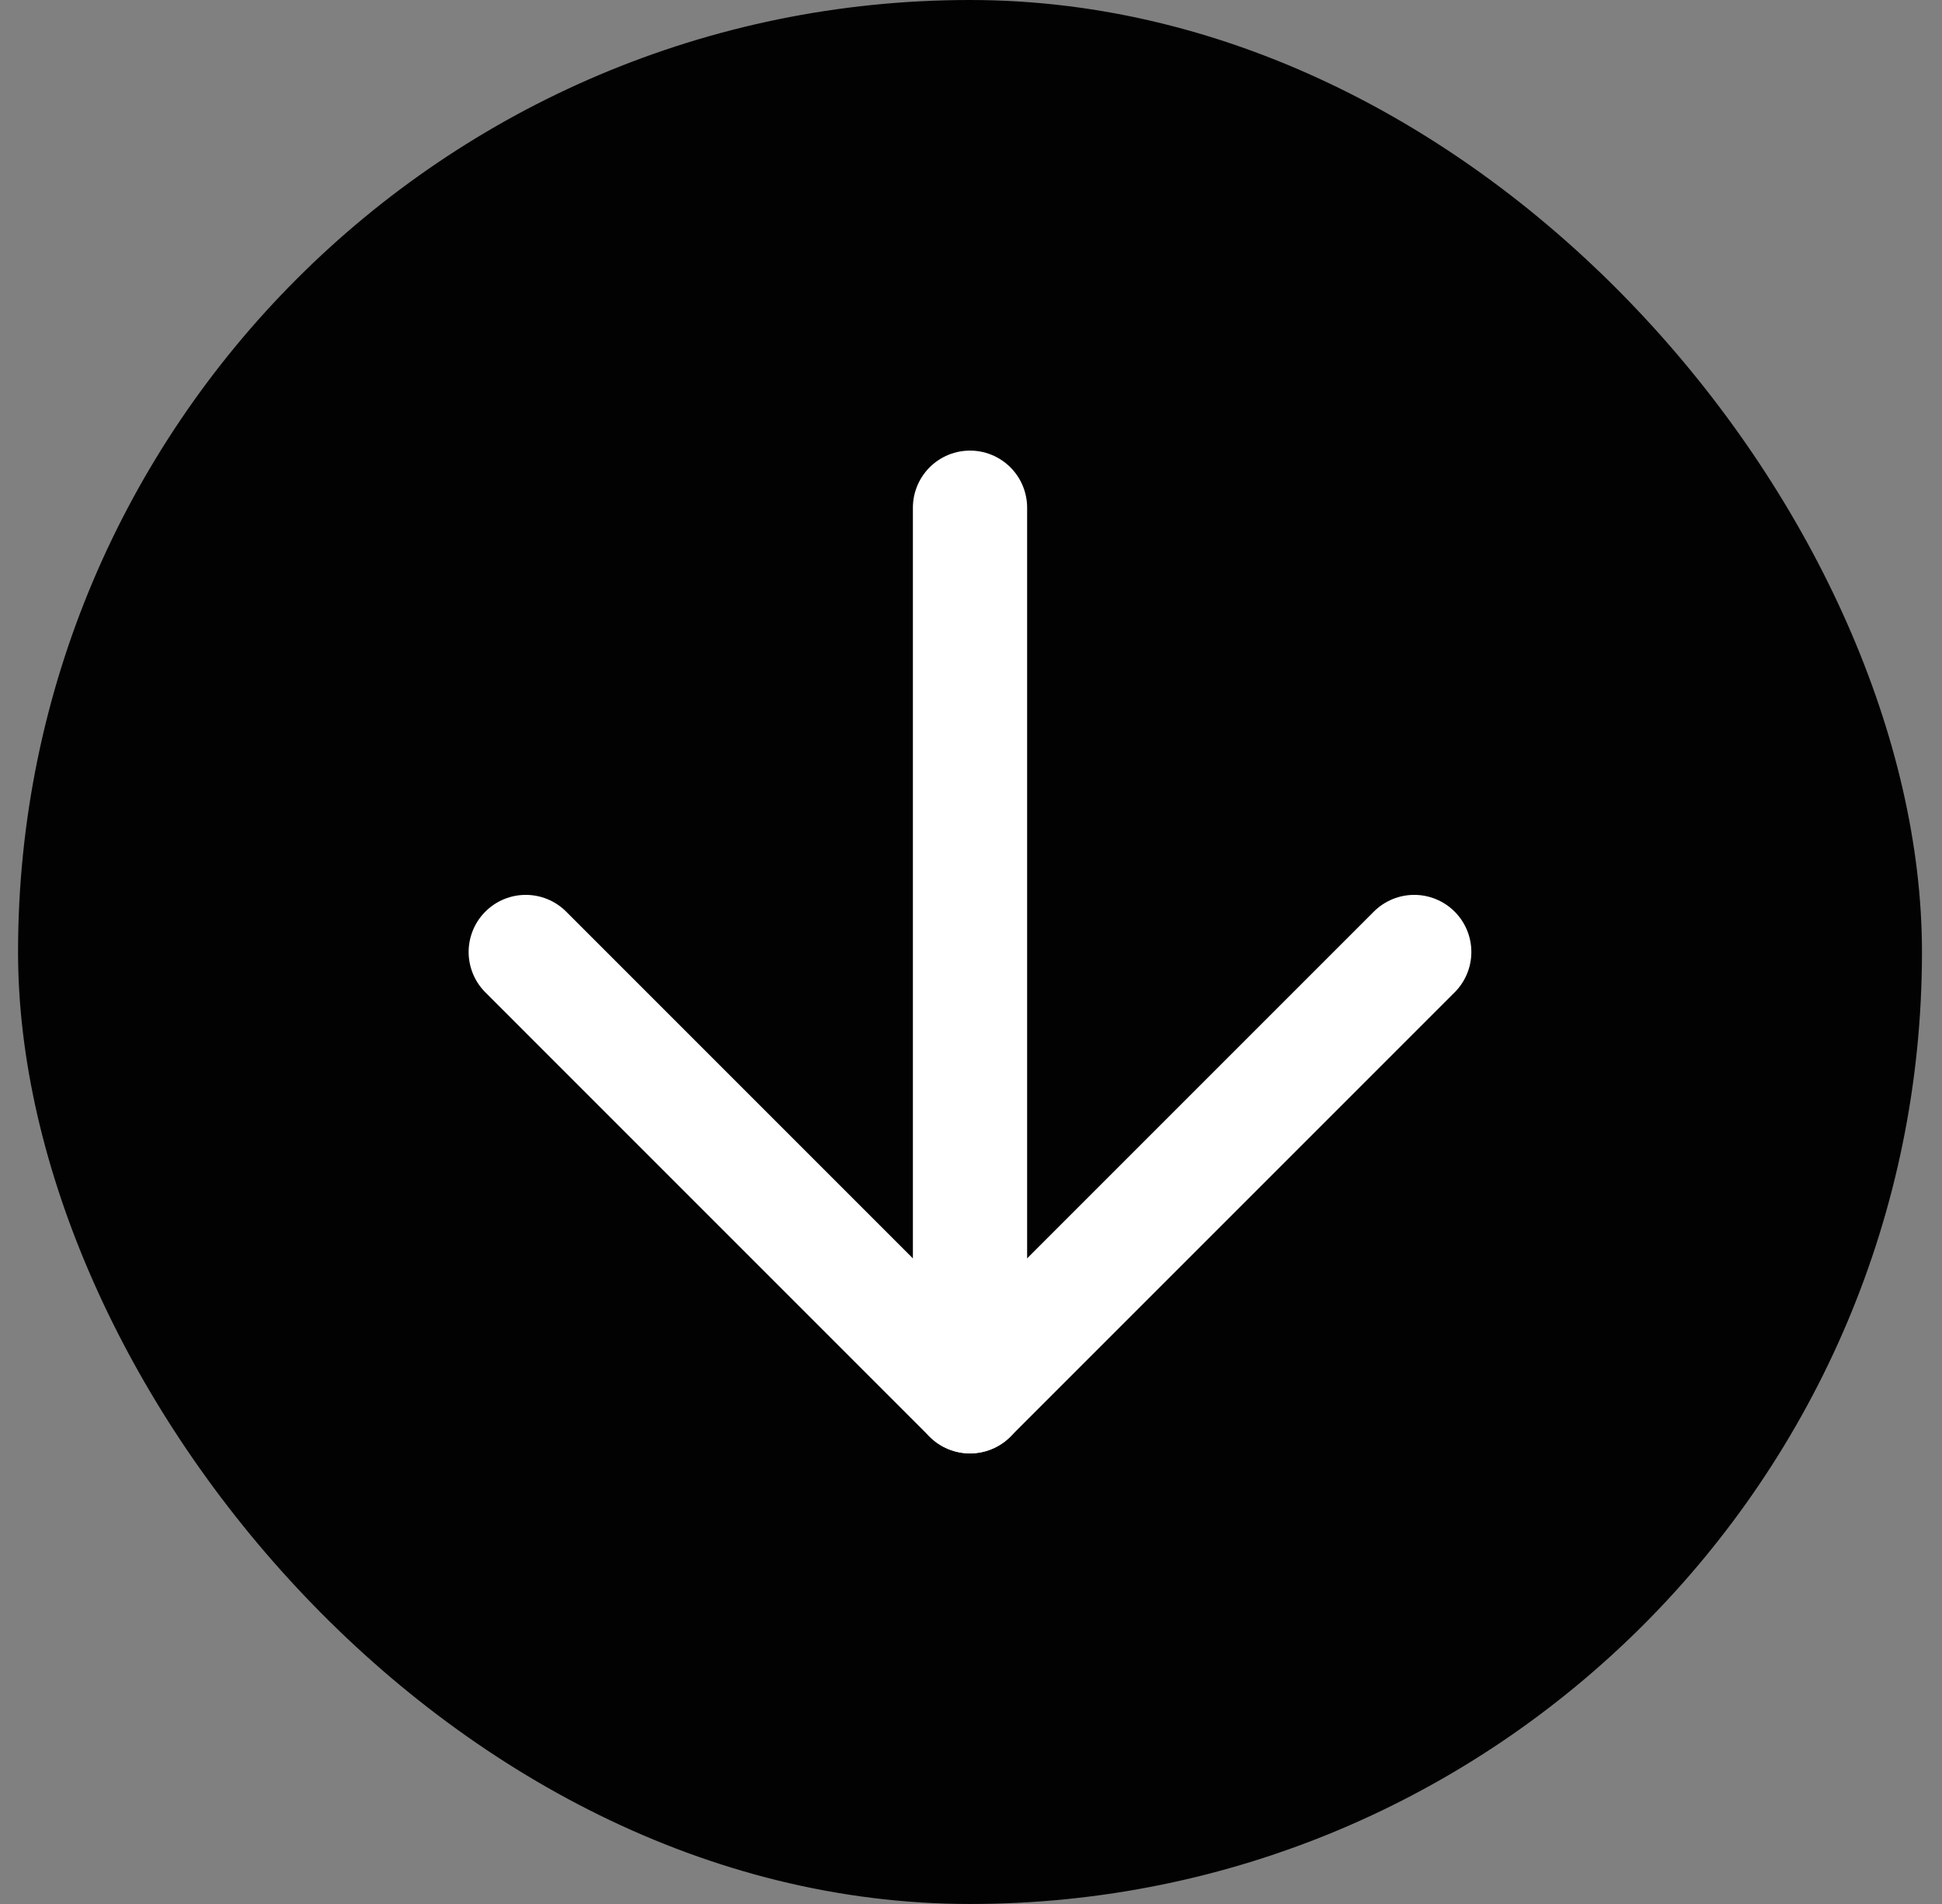
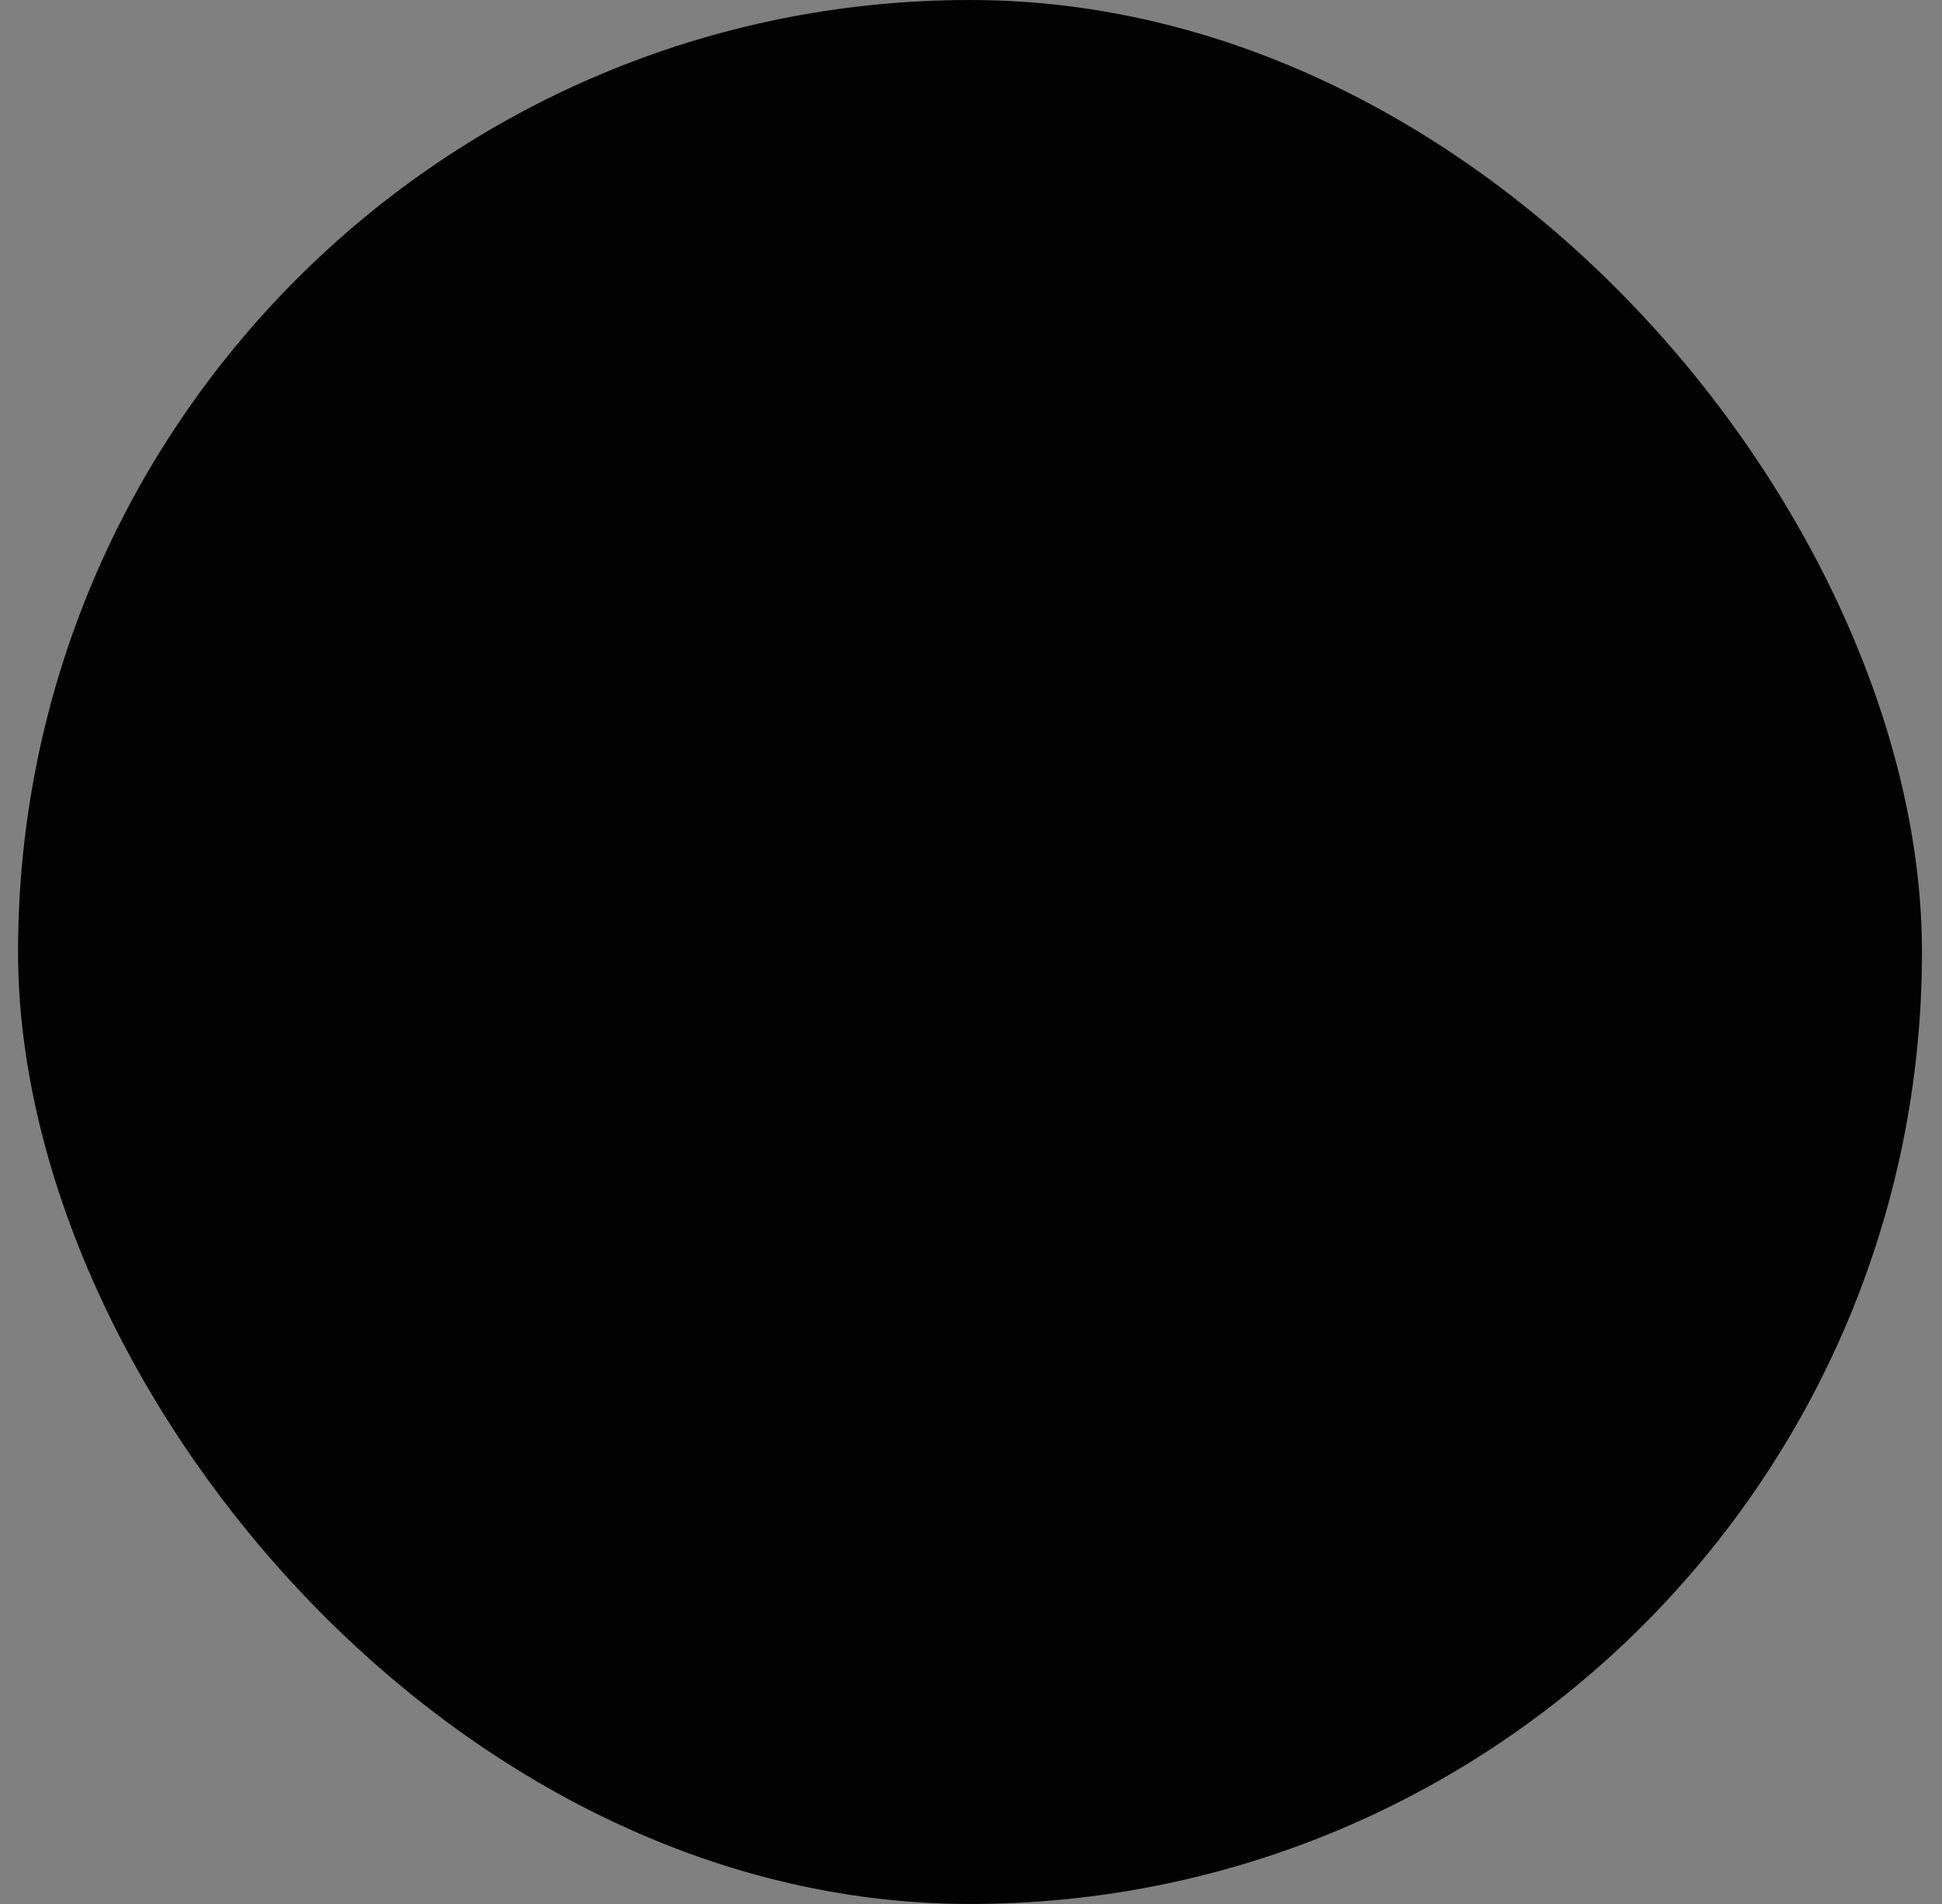
<svg xmlns="http://www.w3.org/2000/svg" width="51" height="50" viewBox="0 0 51 50" fill="none">
  <rect x="0" y="0" width="51" height="50" fill="#808080" stroke="none" />
  <rect x="0.474" width="50" height="50" rx="25" fill="#020202" />
-   <path d="M25.474 13.333V36.667" stroke="white" stroke-width="3" stroke-linecap="round" stroke-linejoin="round" />
-   <path d="M37.14 25L25.473 36.667L13.807 25" stroke="white" stroke-width="3" stroke-linecap="round" stroke-linejoin="round" />
</svg>